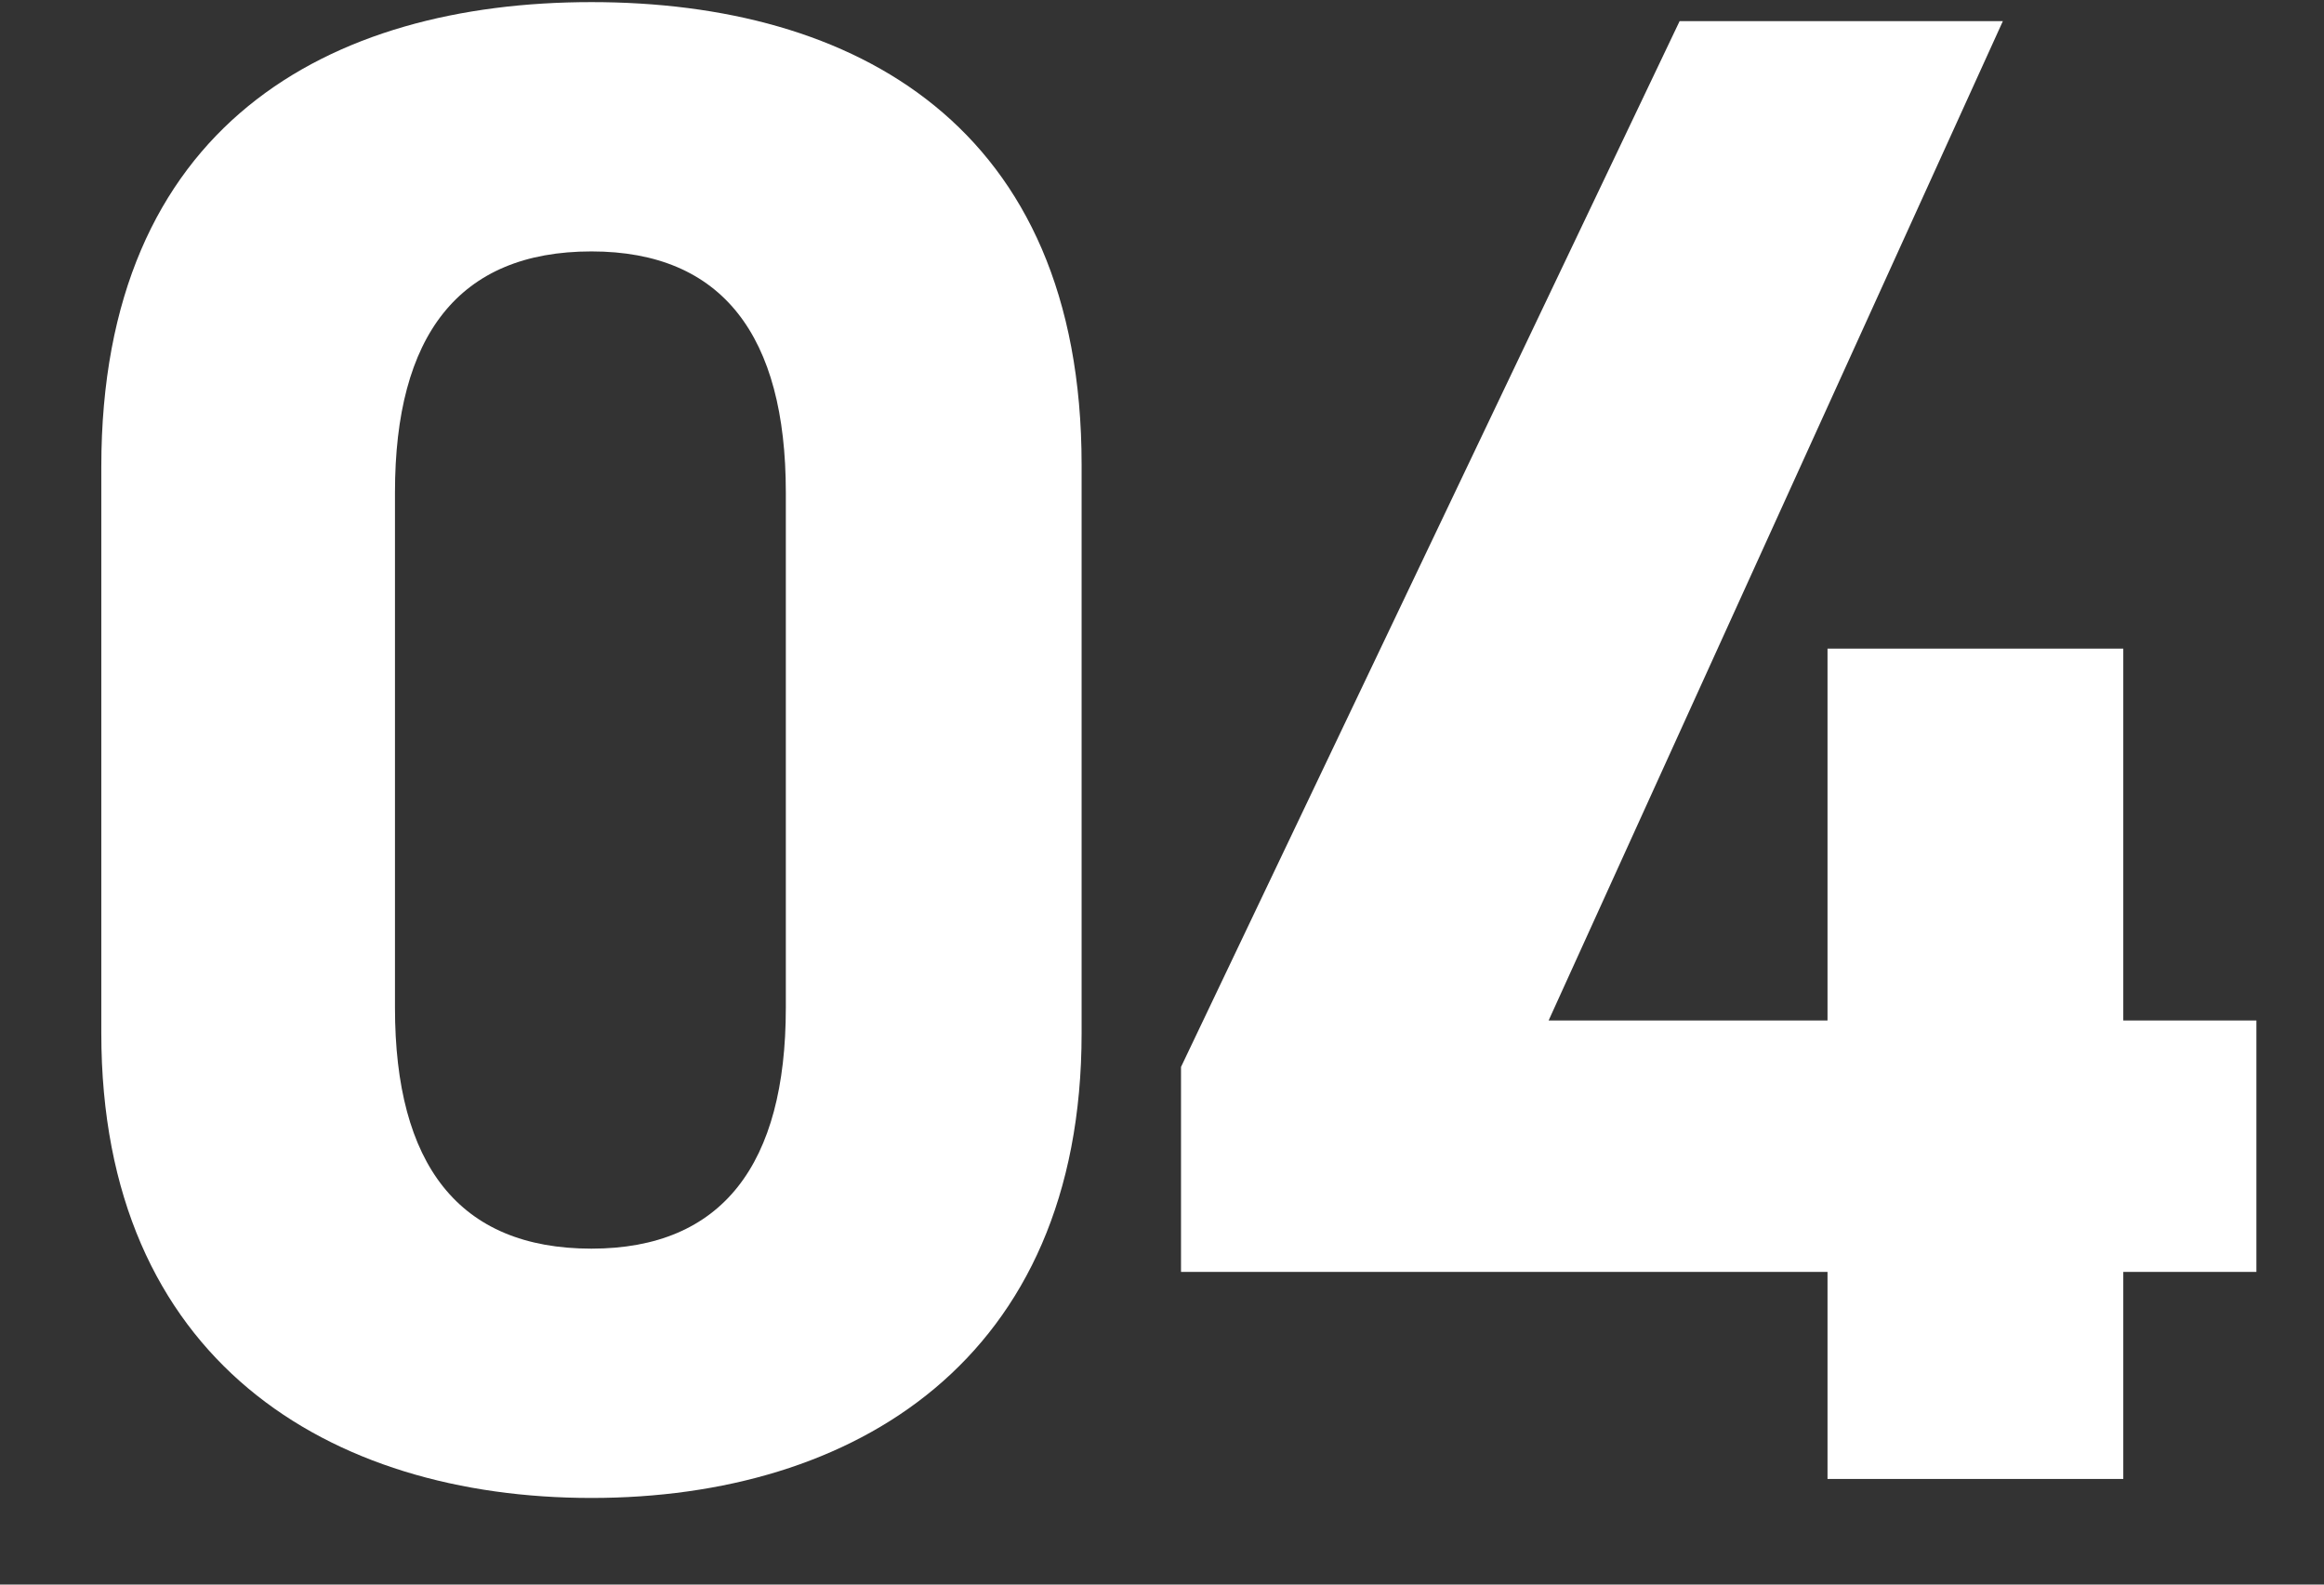
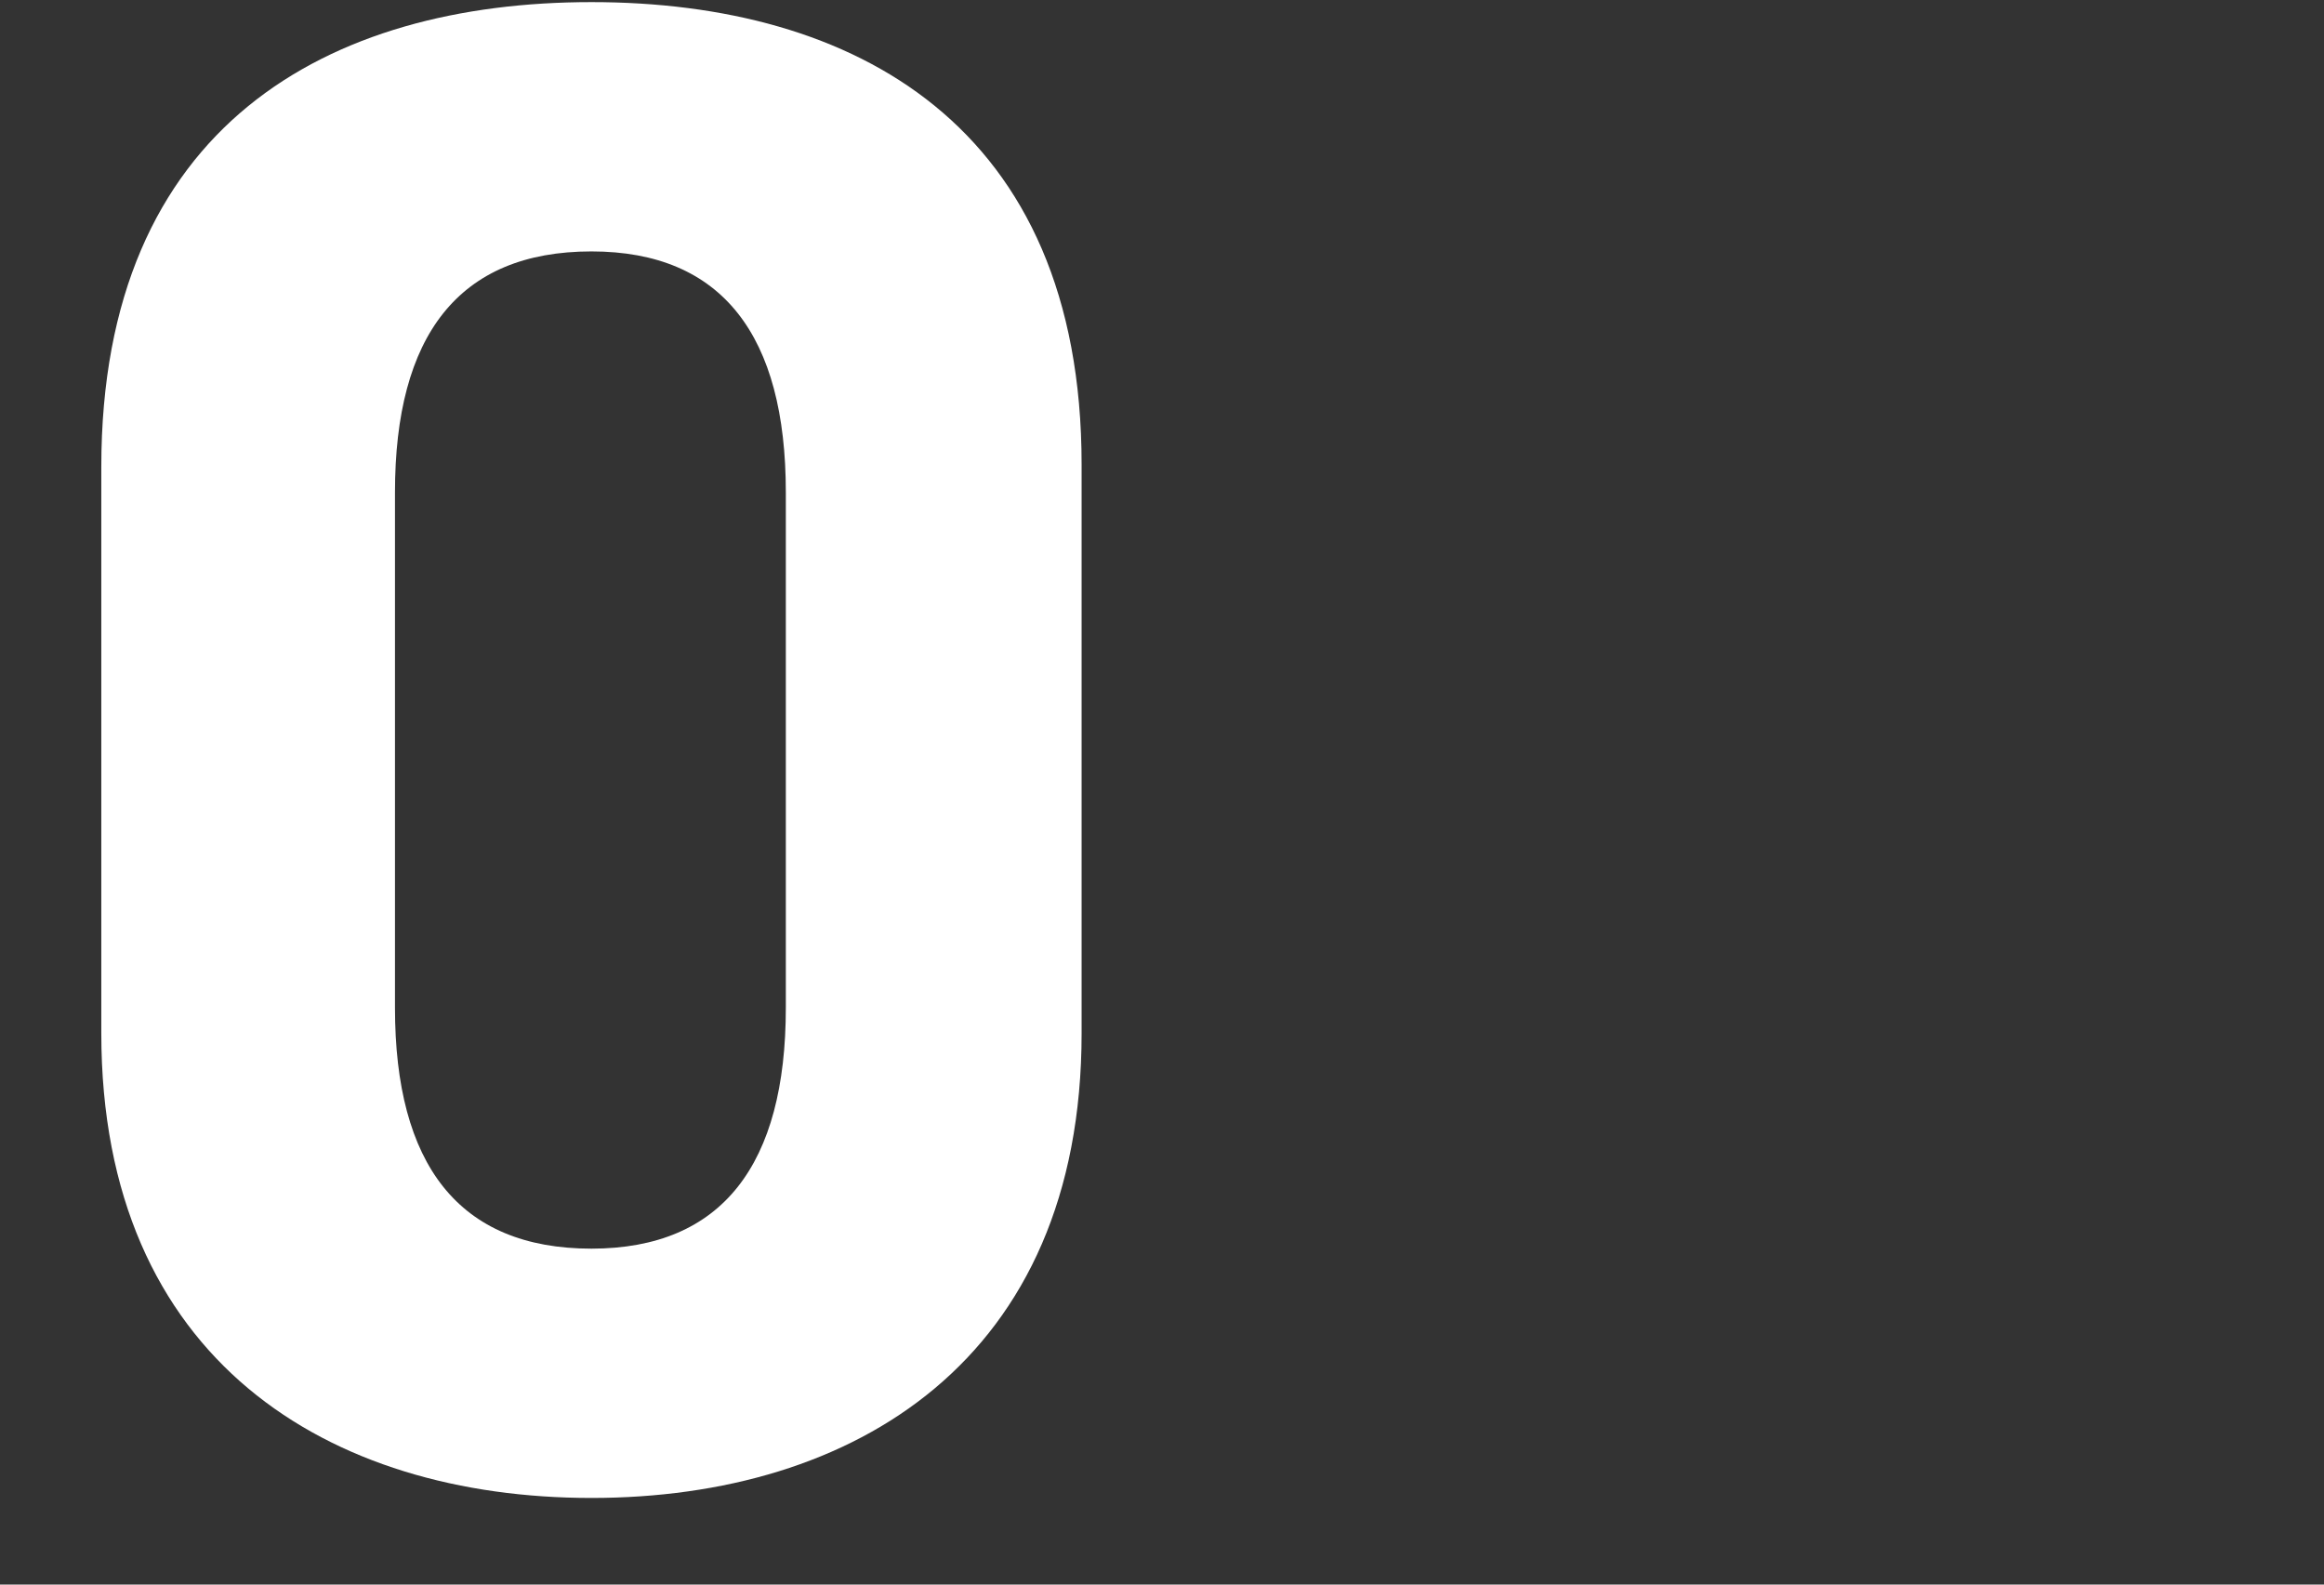
<svg xmlns="http://www.w3.org/2000/svg" width="22" height="15" viewBox="0 0 22 15" fill="none">
  <rect x="0" y="0" width="22" height="15" fill="#333333" stroke="none" />
-   <path d="M15.9 0.2H18.96L14.66 9.66H17.3V6.14H20.1V9.66H21.36V12.04H20.1V14H17.3V12.04H11.18V10.1L15.9 0.2Z" fill="white" />
  <path d="M10.239 4.4V9.78C10.239 12.88 8.079 14.18 5.599 14.18C3.119 14.18 0.959 12.88 0.959 9.78V4.42C0.959 1.18 3.119 0.02 5.599 0.02C8.079 0.02 10.239 1.18 10.239 4.4ZM7.439 4.66C7.439 3.18 6.839 2.38 5.599 2.38C4.339 2.38 3.739 3.18 3.739 4.66V9.54C3.739 11.02 4.339 11.82 5.599 11.82C6.839 11.82 7.439 11.02 7.439 9.54V4.66Z" fill="white" />
</svg>